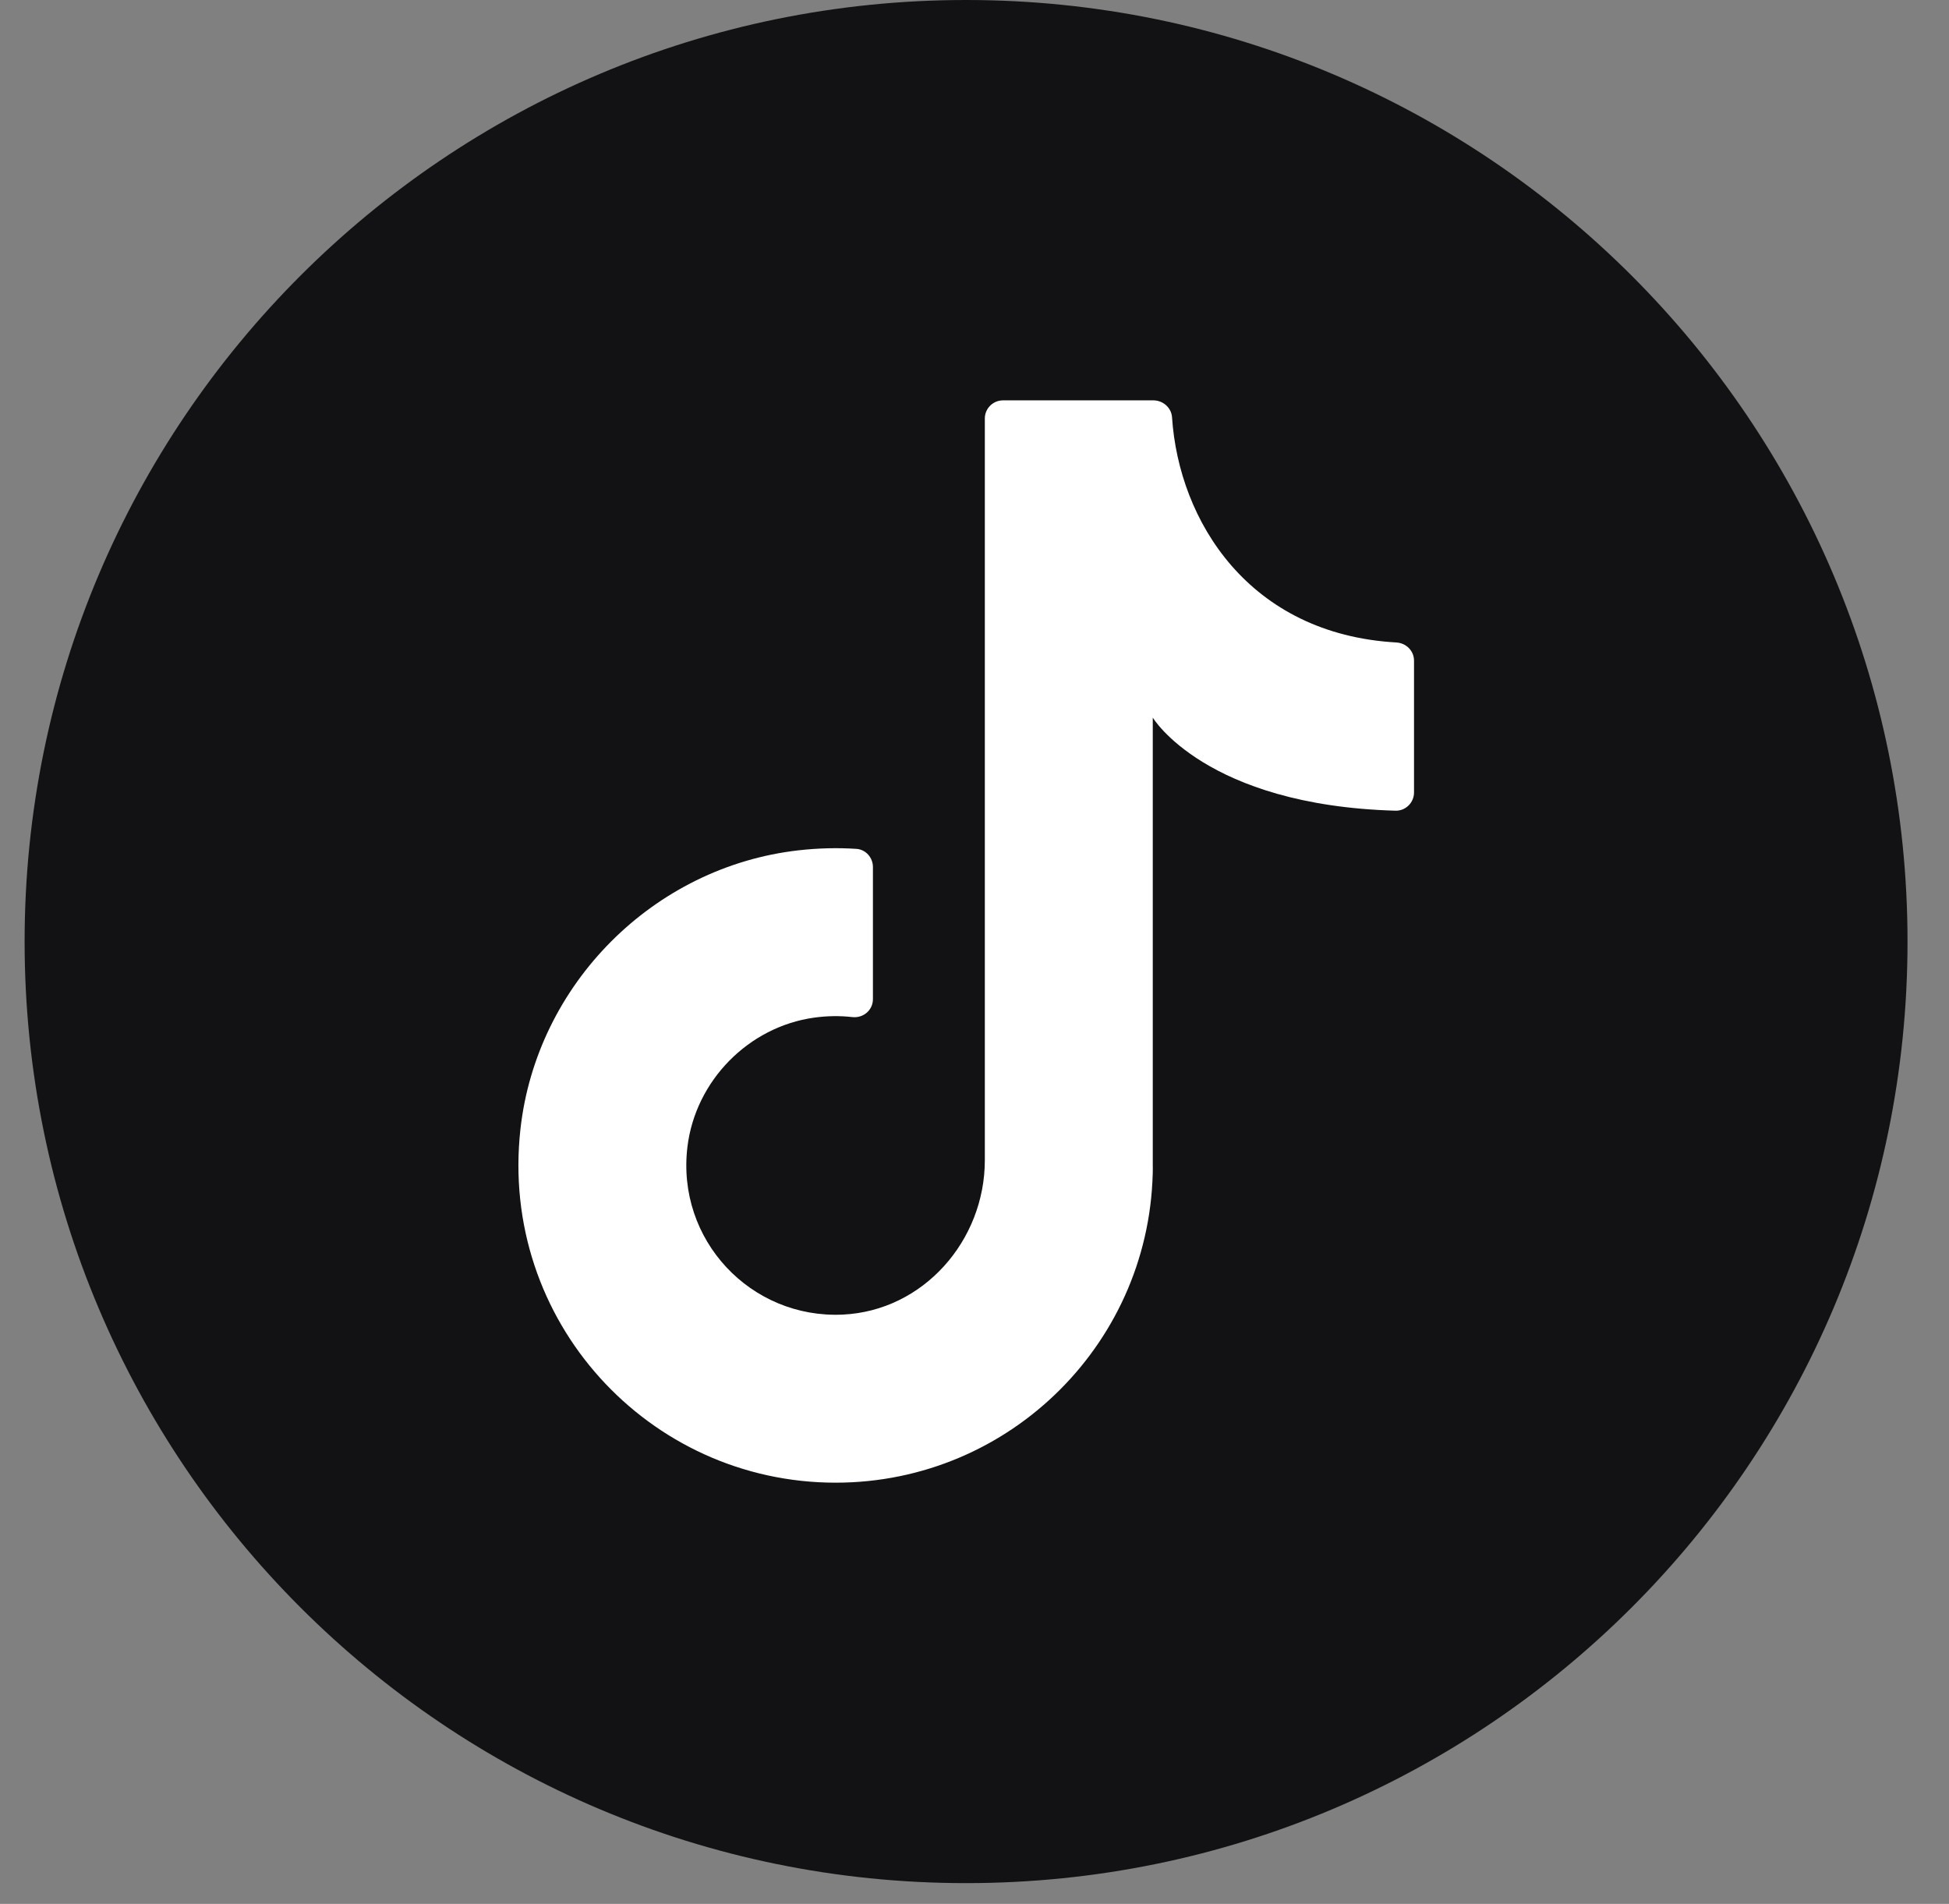
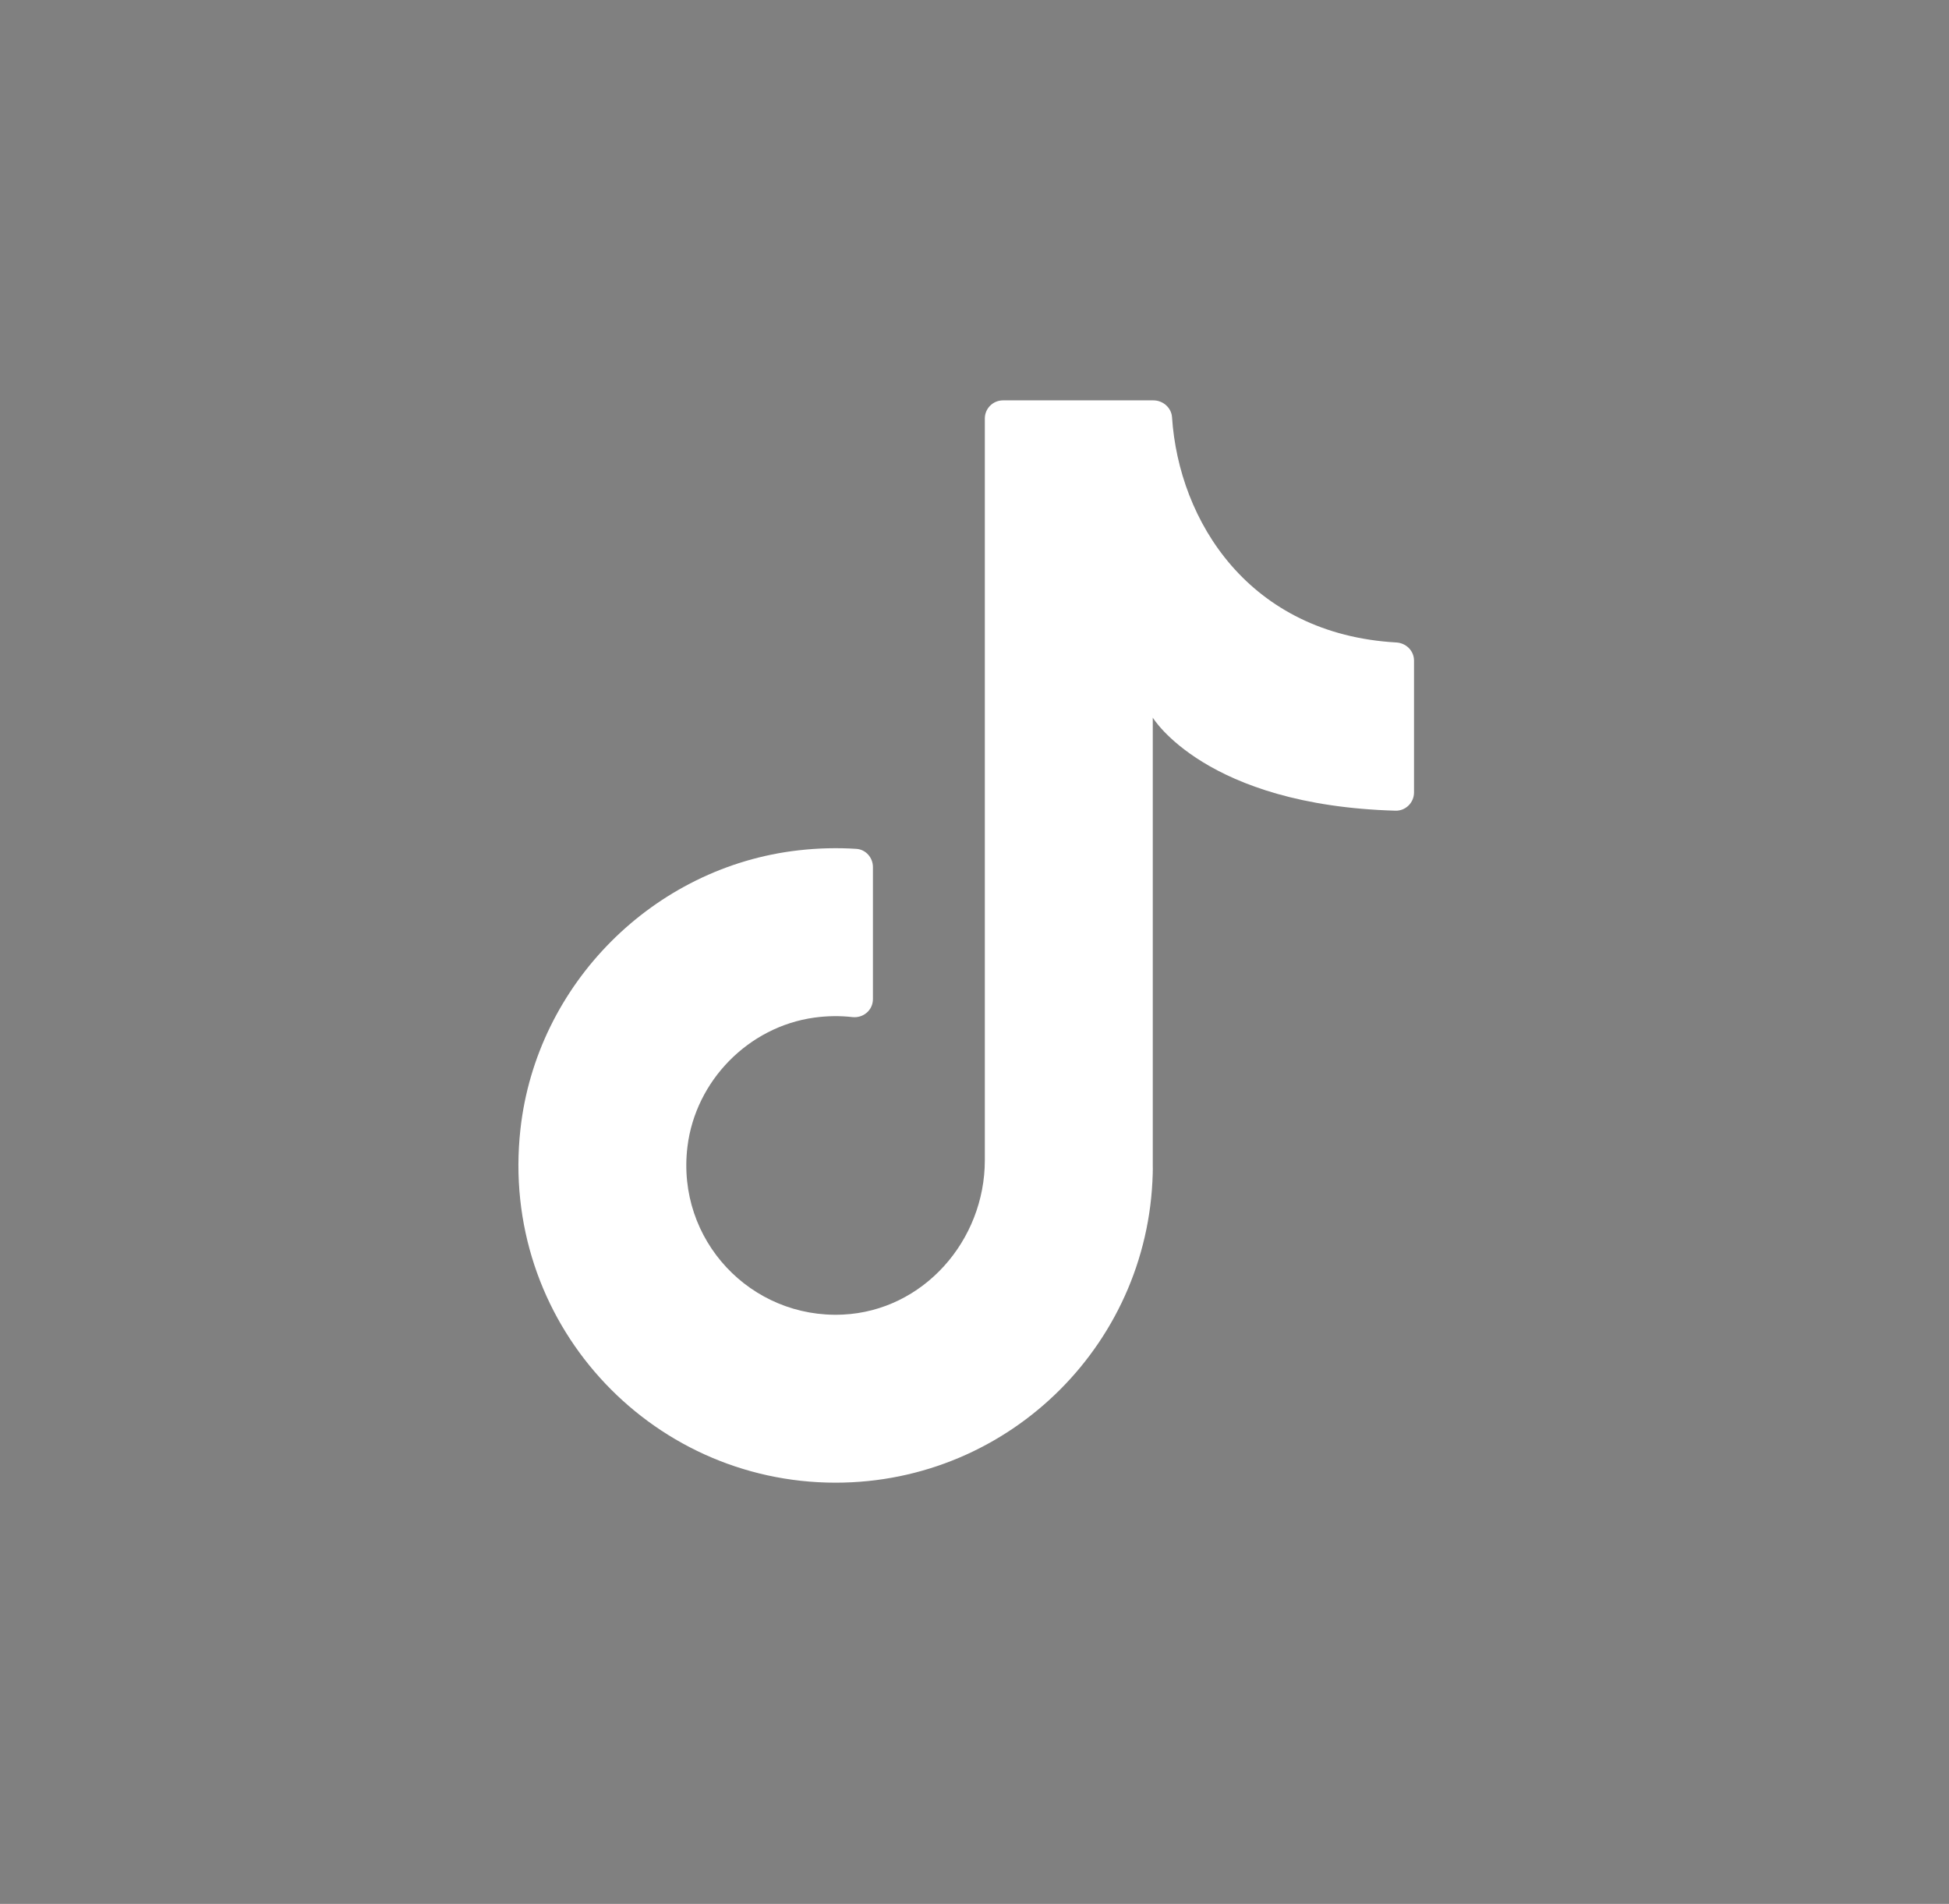
<svg xmlns="http://www.w3.org/2000/svg" width="43" height="42" viewBox="0 0 43 42" fill="none">
  <rect x="0" y="0" width="43" height="42" fill="#808080" stroke="none" />
-   <path d="M42.085 20.771C42.085 32.243 32.786 41.542 21.314 41.542C9.842 41.542 0.543 32.243 0.543 20.771C0.543 9.299 9.842 0 21.314 0C32.786 0 42.085 9.299 42.085 20.771Z" fill="#121214" />
  <path d="M25.433 26.123V15.831C25.433 15.831 26.594 17.765 30.788 17.884C31.012 17.89 31.197 17.706 31.197 17.482V14.574C31.197 14.357 31.024 14.186 30.808 14.173C27.555 13.989 26.009 11.494 25.858 9.205C25.844 8.993 25.658 8.832 25.446 8.832H22.129C21.908 8.832 21.728 9.011 21.728 9.232V25.593C21.728 27.37 20.37 28.916 18.595 29C16.566 29.096 14.916 27.354 15.167 25.296C15.345 23.842 16.512 22.651 17.963 22.449C18.251 22.409 18.532 22.406 18.805 22.437C19.047 22.464 19.259 22.284 19.259 22.041V19.126C19.259 18.919 19.101 18.739 18.894 18.726C18.478 18.699 18.051 18.709 17.619 18.758C14.418 19.12 11.836 21.71 11.482 24.911C11.014 29.134 14.308 32.708 18.436 32.708C22.301 32.708 25.434 29.575 25.434 25.71" fill="white" />
</svg>